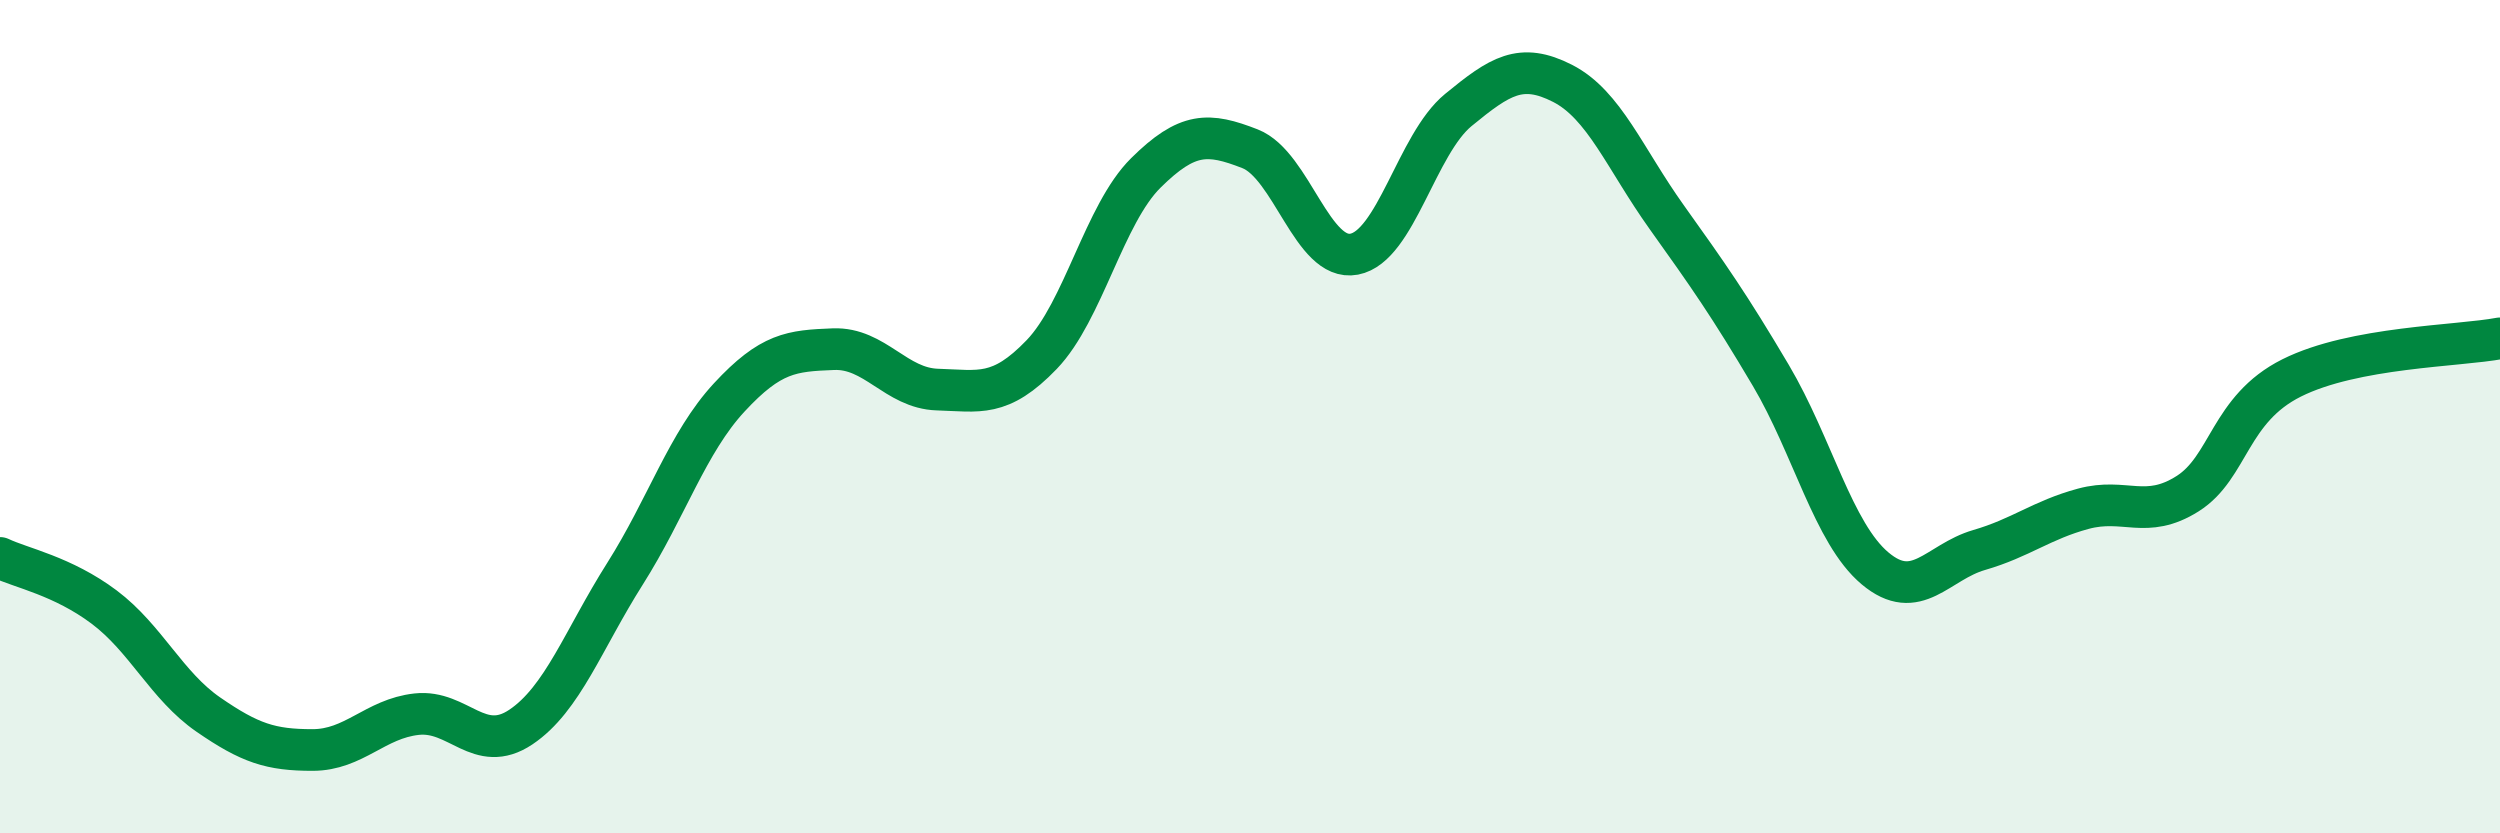
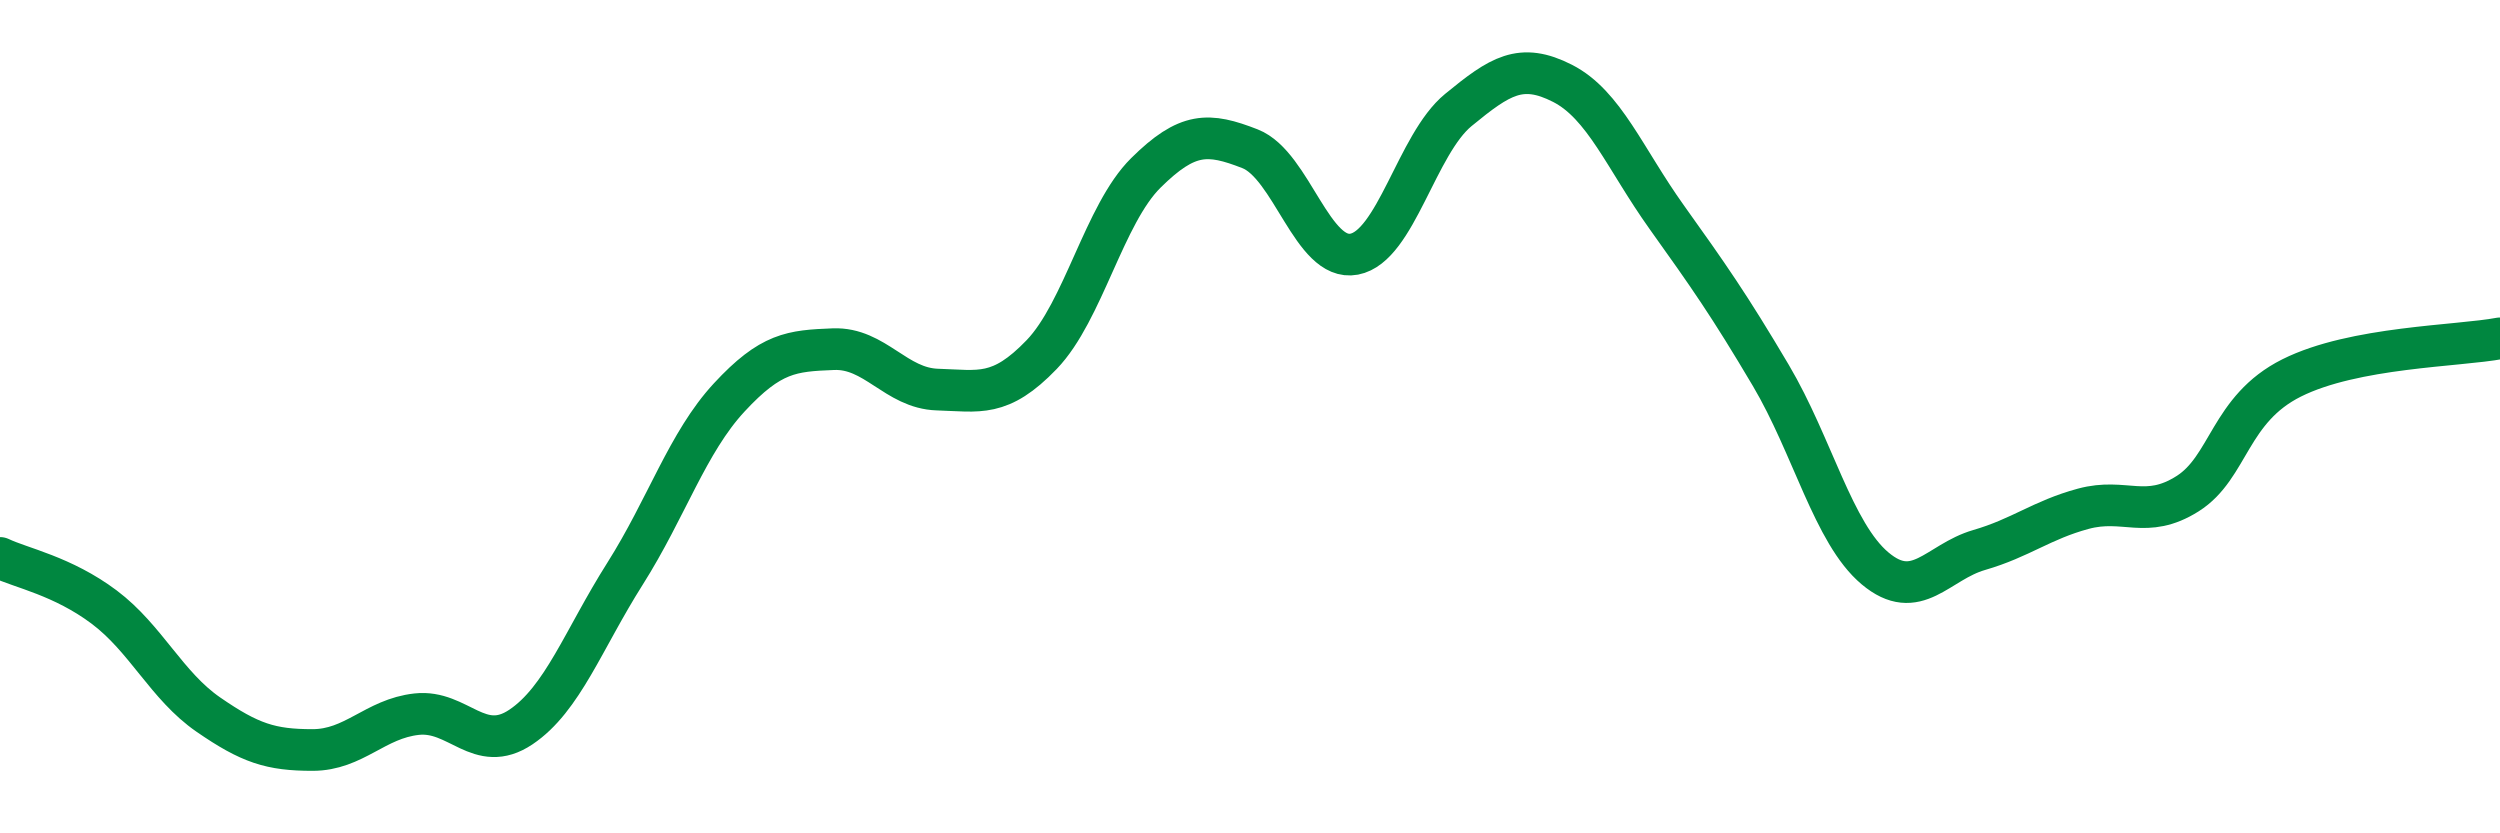
<svg xmlns="http://www.w3.org/2000/svg" width="60" height="20" viewBox="0 0 60 20">
-   <path d="M 0,13.39 C 0.5,13.63 1.5,13.82 2.5,14.57 C 3.5,15.32 4,16.46 5,17.15 C 6,17.84 6.5,18 7.5,18 C 8.5,18 9,17.25 10,17.14 C 11,17.03 11.5,18.12 12.5,17.45 C 13.5,16.78 14,15.35 15,13.77 C 16,12.19 16.5,10.62 17.5,9.54 C 18.5,8.46 19,8.42 20,8.38 C 21,8.34 21.5,9.32 22.5,9.35 C 23.5,9.38 24,9.55 25,8.51 C 26,7.47 26.5,5.14 27.5,4.15 C 28.5,3.16 29,3.18 30,3.57 C 31,3.96 31.5,6.29 32.5,6.1 C 33.5,5.91 34,3.46 35,2.64 C 36,1.82 36.5,1.49 37.5,2 C 38.5,2.51 39,3.81 40,5.21 C 41,6.61 41.5,7.32 42.5,9.01 C 43.5,10.7 44,12.8 45,13.64 C 46,14.48 46.5,13.49 47.5,13.2 C 48.5,12.91 49,12.48 50,12.21 C 51,11.94 51.5,12.48 52.5,11.85 C 53.5,11.22 53.5,9.82 55,9.07 C 56.5,8.32 59,8.31 60,8.12L60 20L0 20Z" fill="#008740" opacity="0.1" stroke-linecap="round" stroke-linejoin="round" />
  <path d="M 0,13.39 C 0.5,13.63 1.5,13.82 2.5,14.57 C 3.5,15.32 4,16.46 5,17.15 C 6,17.84 6.5,18 7.5,18 C 8.5,18 9,17.25 10,17.14 C 11,17.03 11.5,18.12 12.5,17.45 C 13.5,16.78 14,15.35 15,13.77 C 16,12.19 16.5,10.62 17.5,9.54 C 18.5,8.46 19,8.42 20,8.38 C 21,8.34 21.5,9.32 22.5,9.35 C 23.5,9.38 24,9.55 25,8.51 C 26,7.47 26.5,5.14 27.5,4.15 C 28.5,3.16 29,3.18 30,3.57 C 31,3.96 31.5,6.29 32.5,6.1 C 33.5,5.91 34,3.46 35,2.64 C 36,1.82 36.5,1.49 37.5,2 C 38.5,2.51 39,3.81 40,5.21 C 41,6.61 41.5,7.32 42.5,9.01 C 43.5,10.7 44,12.8 45,13.64 C 46,14.48 46.5,13.49 47.5,13.2 C 48.5,12.91 49,12.48 50,12.21 C 51,11.94 51.5,12.48 52.5,11.85 C 53.5,11.22 53.5,9.82 55,9.07 C 56.5,8.32 59,8.31 60,8.12" stroke="#008740" stroke-width="1" fill="none" stroke-linecap="round" stroke-linejoin="round" />
</svg>